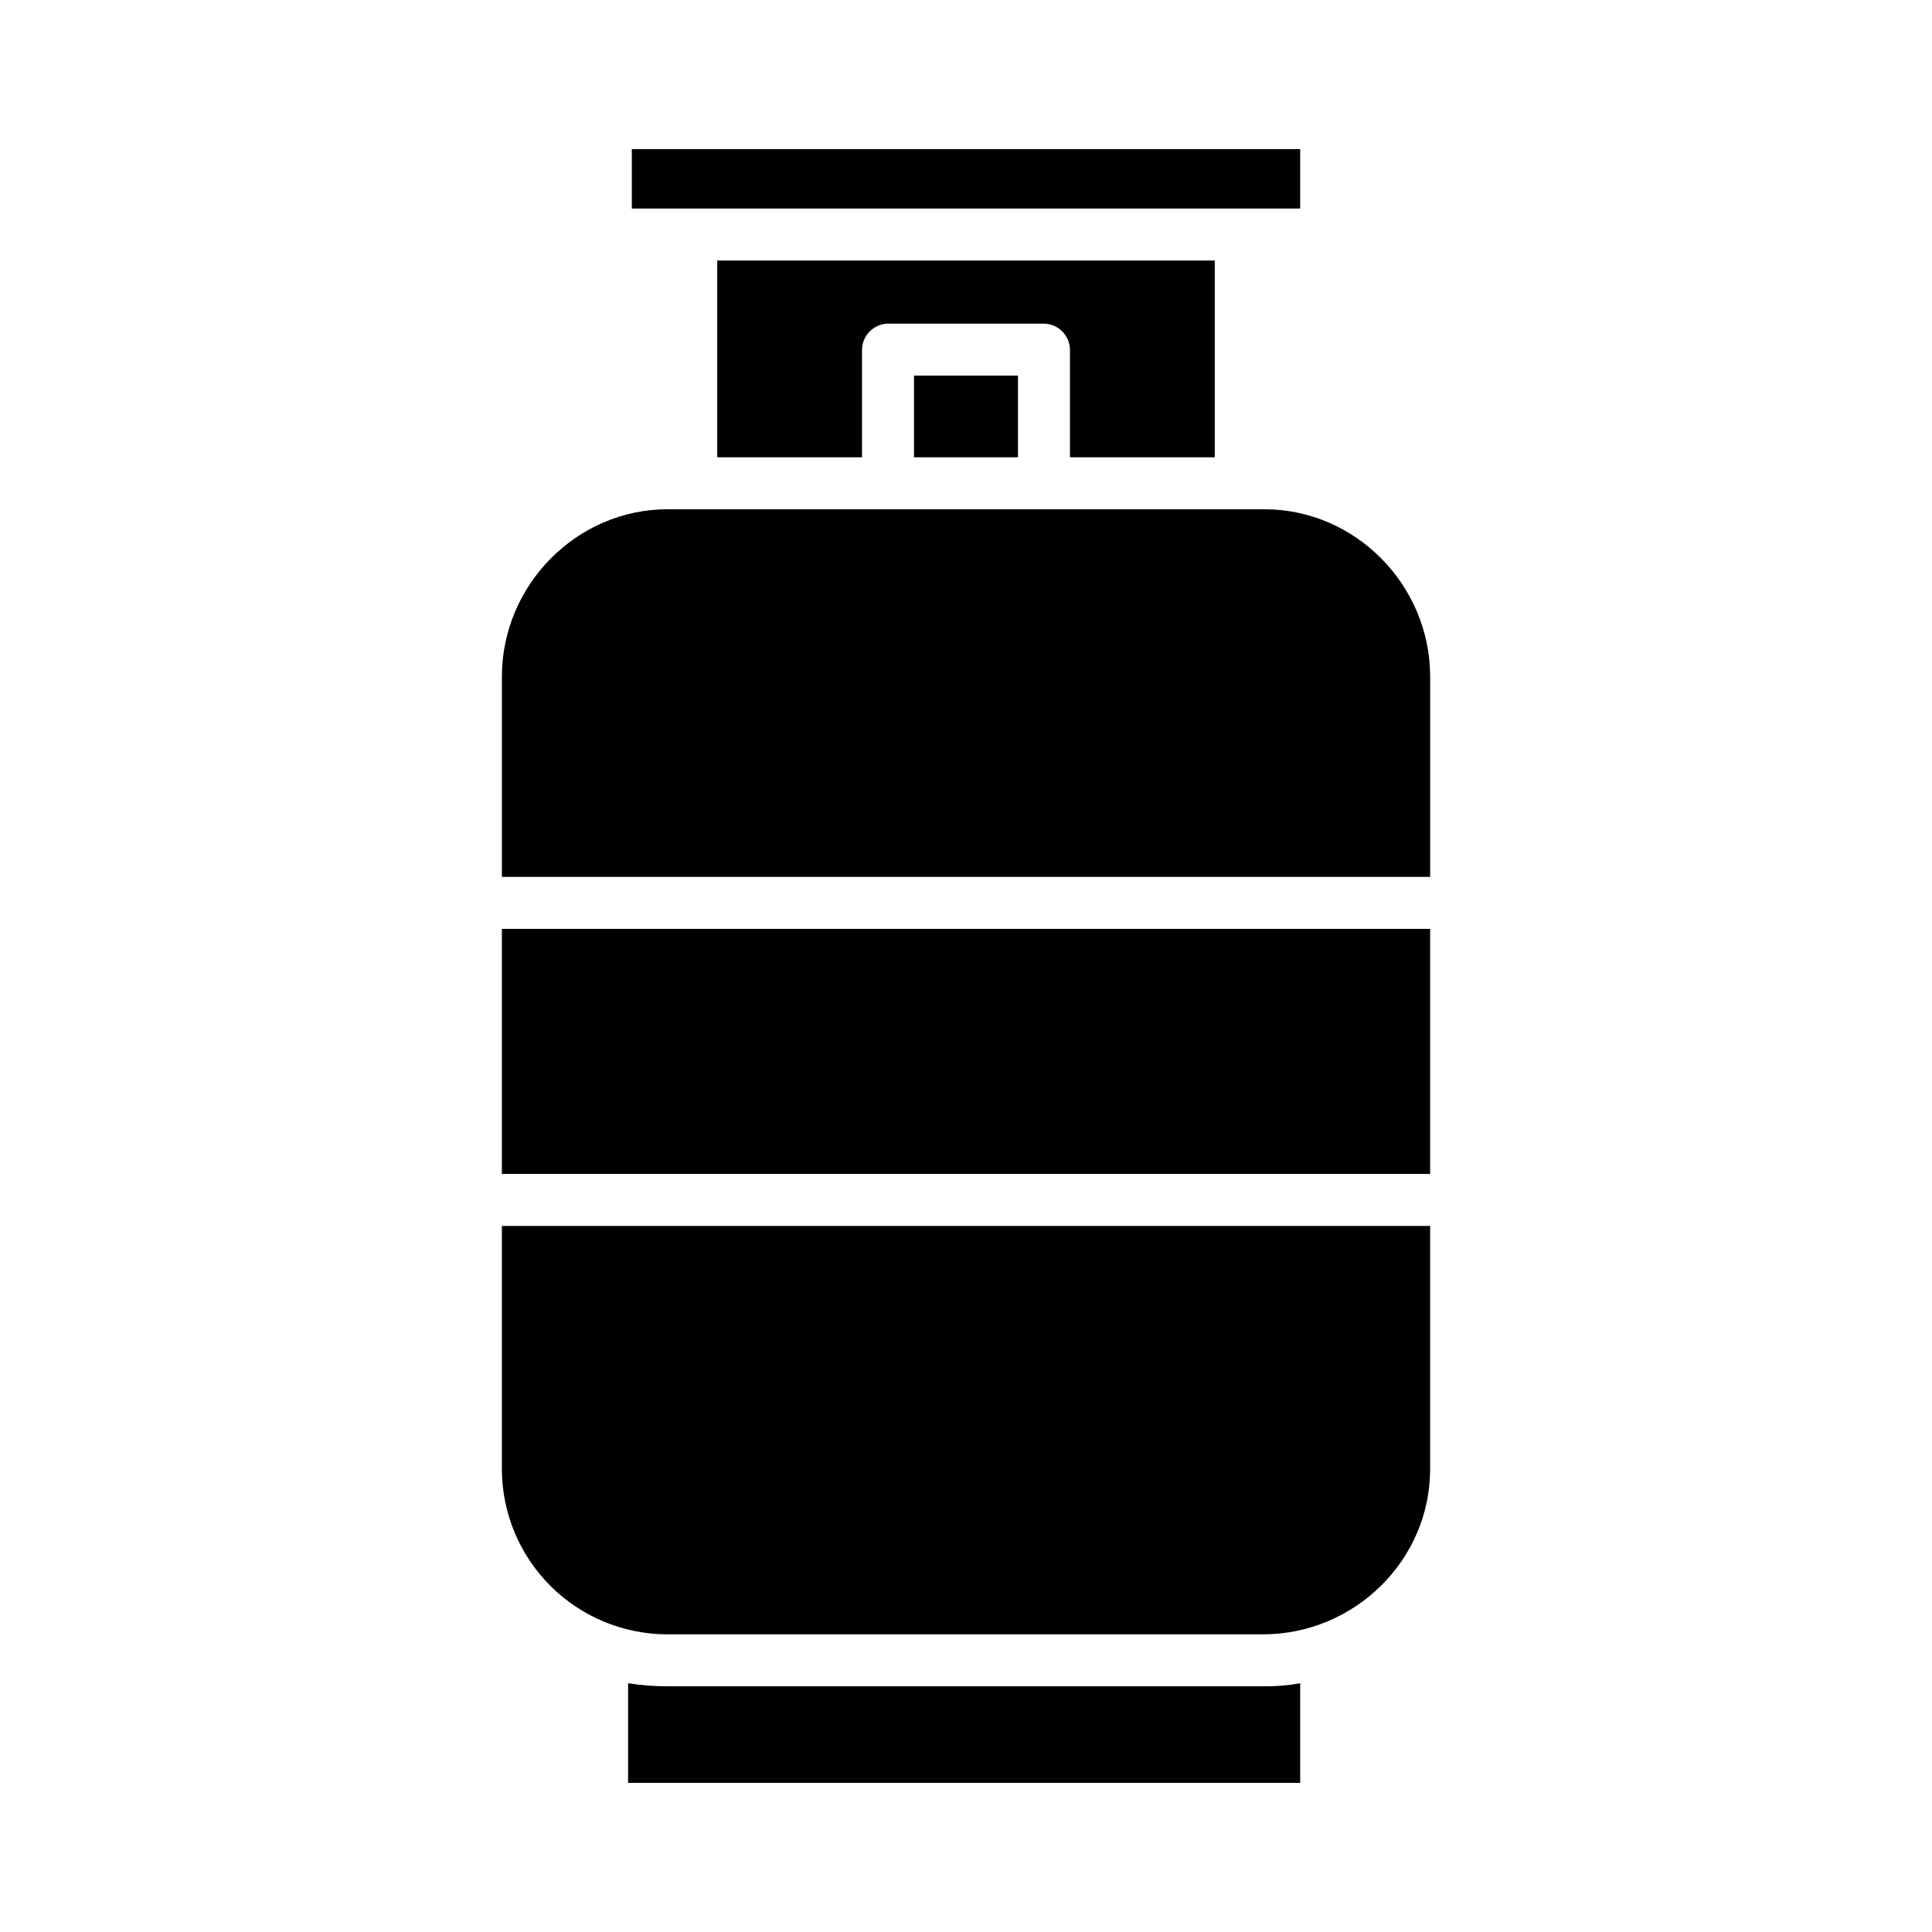
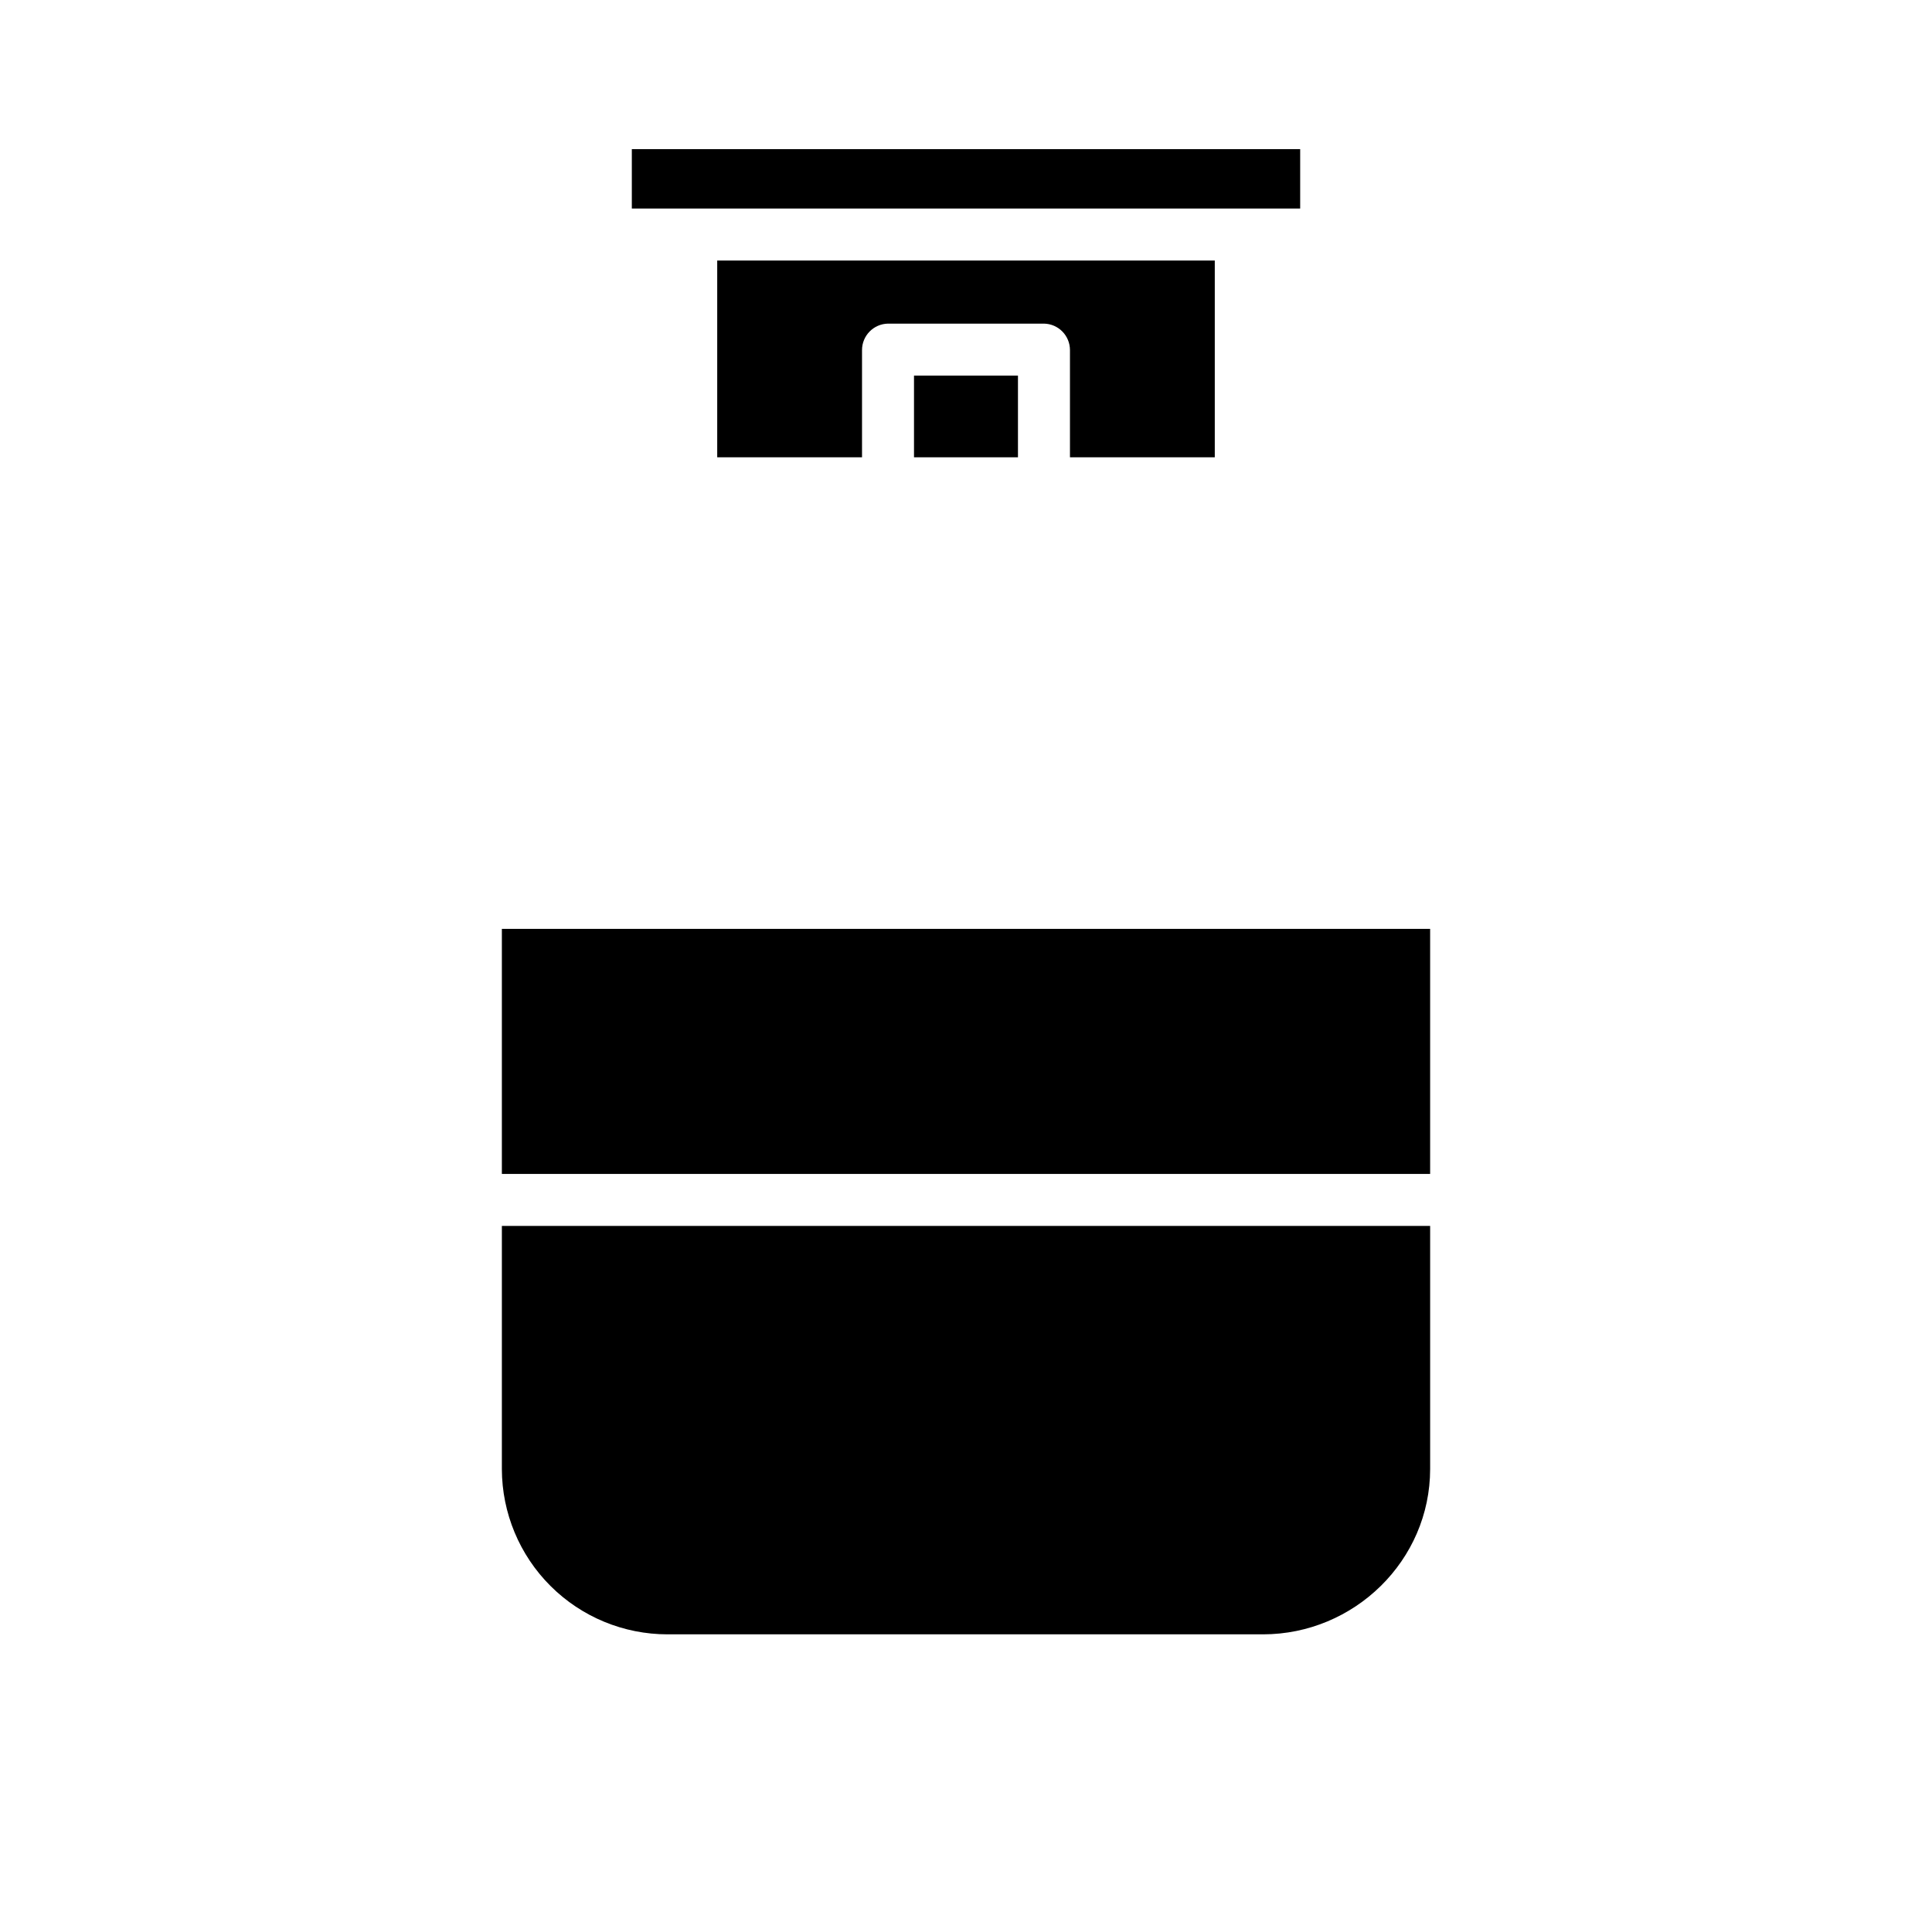
<svg xmlns="http://www.w3.org/2000/svg" fill="#000000" width="800px" height="800px" version="1.1" viewBox="144 144 512 512">
  <g>
-     <path d="m478.64 590.89h-157.73c-3.504 0.008-7-0.266-10.461-0.816v26.402h178.11v-26.391c-3.262 0.582-6.57 0.852-9.883 0.805z" />
    <path d="m311.44 183.52h177.12v15.742h-177.12z" />
    <path d="m465.93 265.19v-52.152h-131.86v52.152h38.375v-28.395c-0.012-3.832 3.059-6.965 6.891-7.031h41.328c3.832 0.066 6.898 3.199 6.887 7.031v28.395z" />
    <path d="m386.22 243.54h27.551v21.648h-27.551z" />
-     <path d="m479.08 278.96h-158.16c-24.184 0-43.914 20.172-43.914 44.359v53.059h246v-53.062c0-24.184-19.734-44.355-43.922-44.355z" />
    <path d="m277 533.34c0.027 11.625 4.672 22.766 12.906 30.973 8.23 8.207 19.387 12.812 31.012 12.805h157.76c24.234 0 44.324-19.594 44.324-43.832v-64.406h-246z" />
    <path d="m277 390.16h246v64.945h-246z" />
  </g>
</svg>